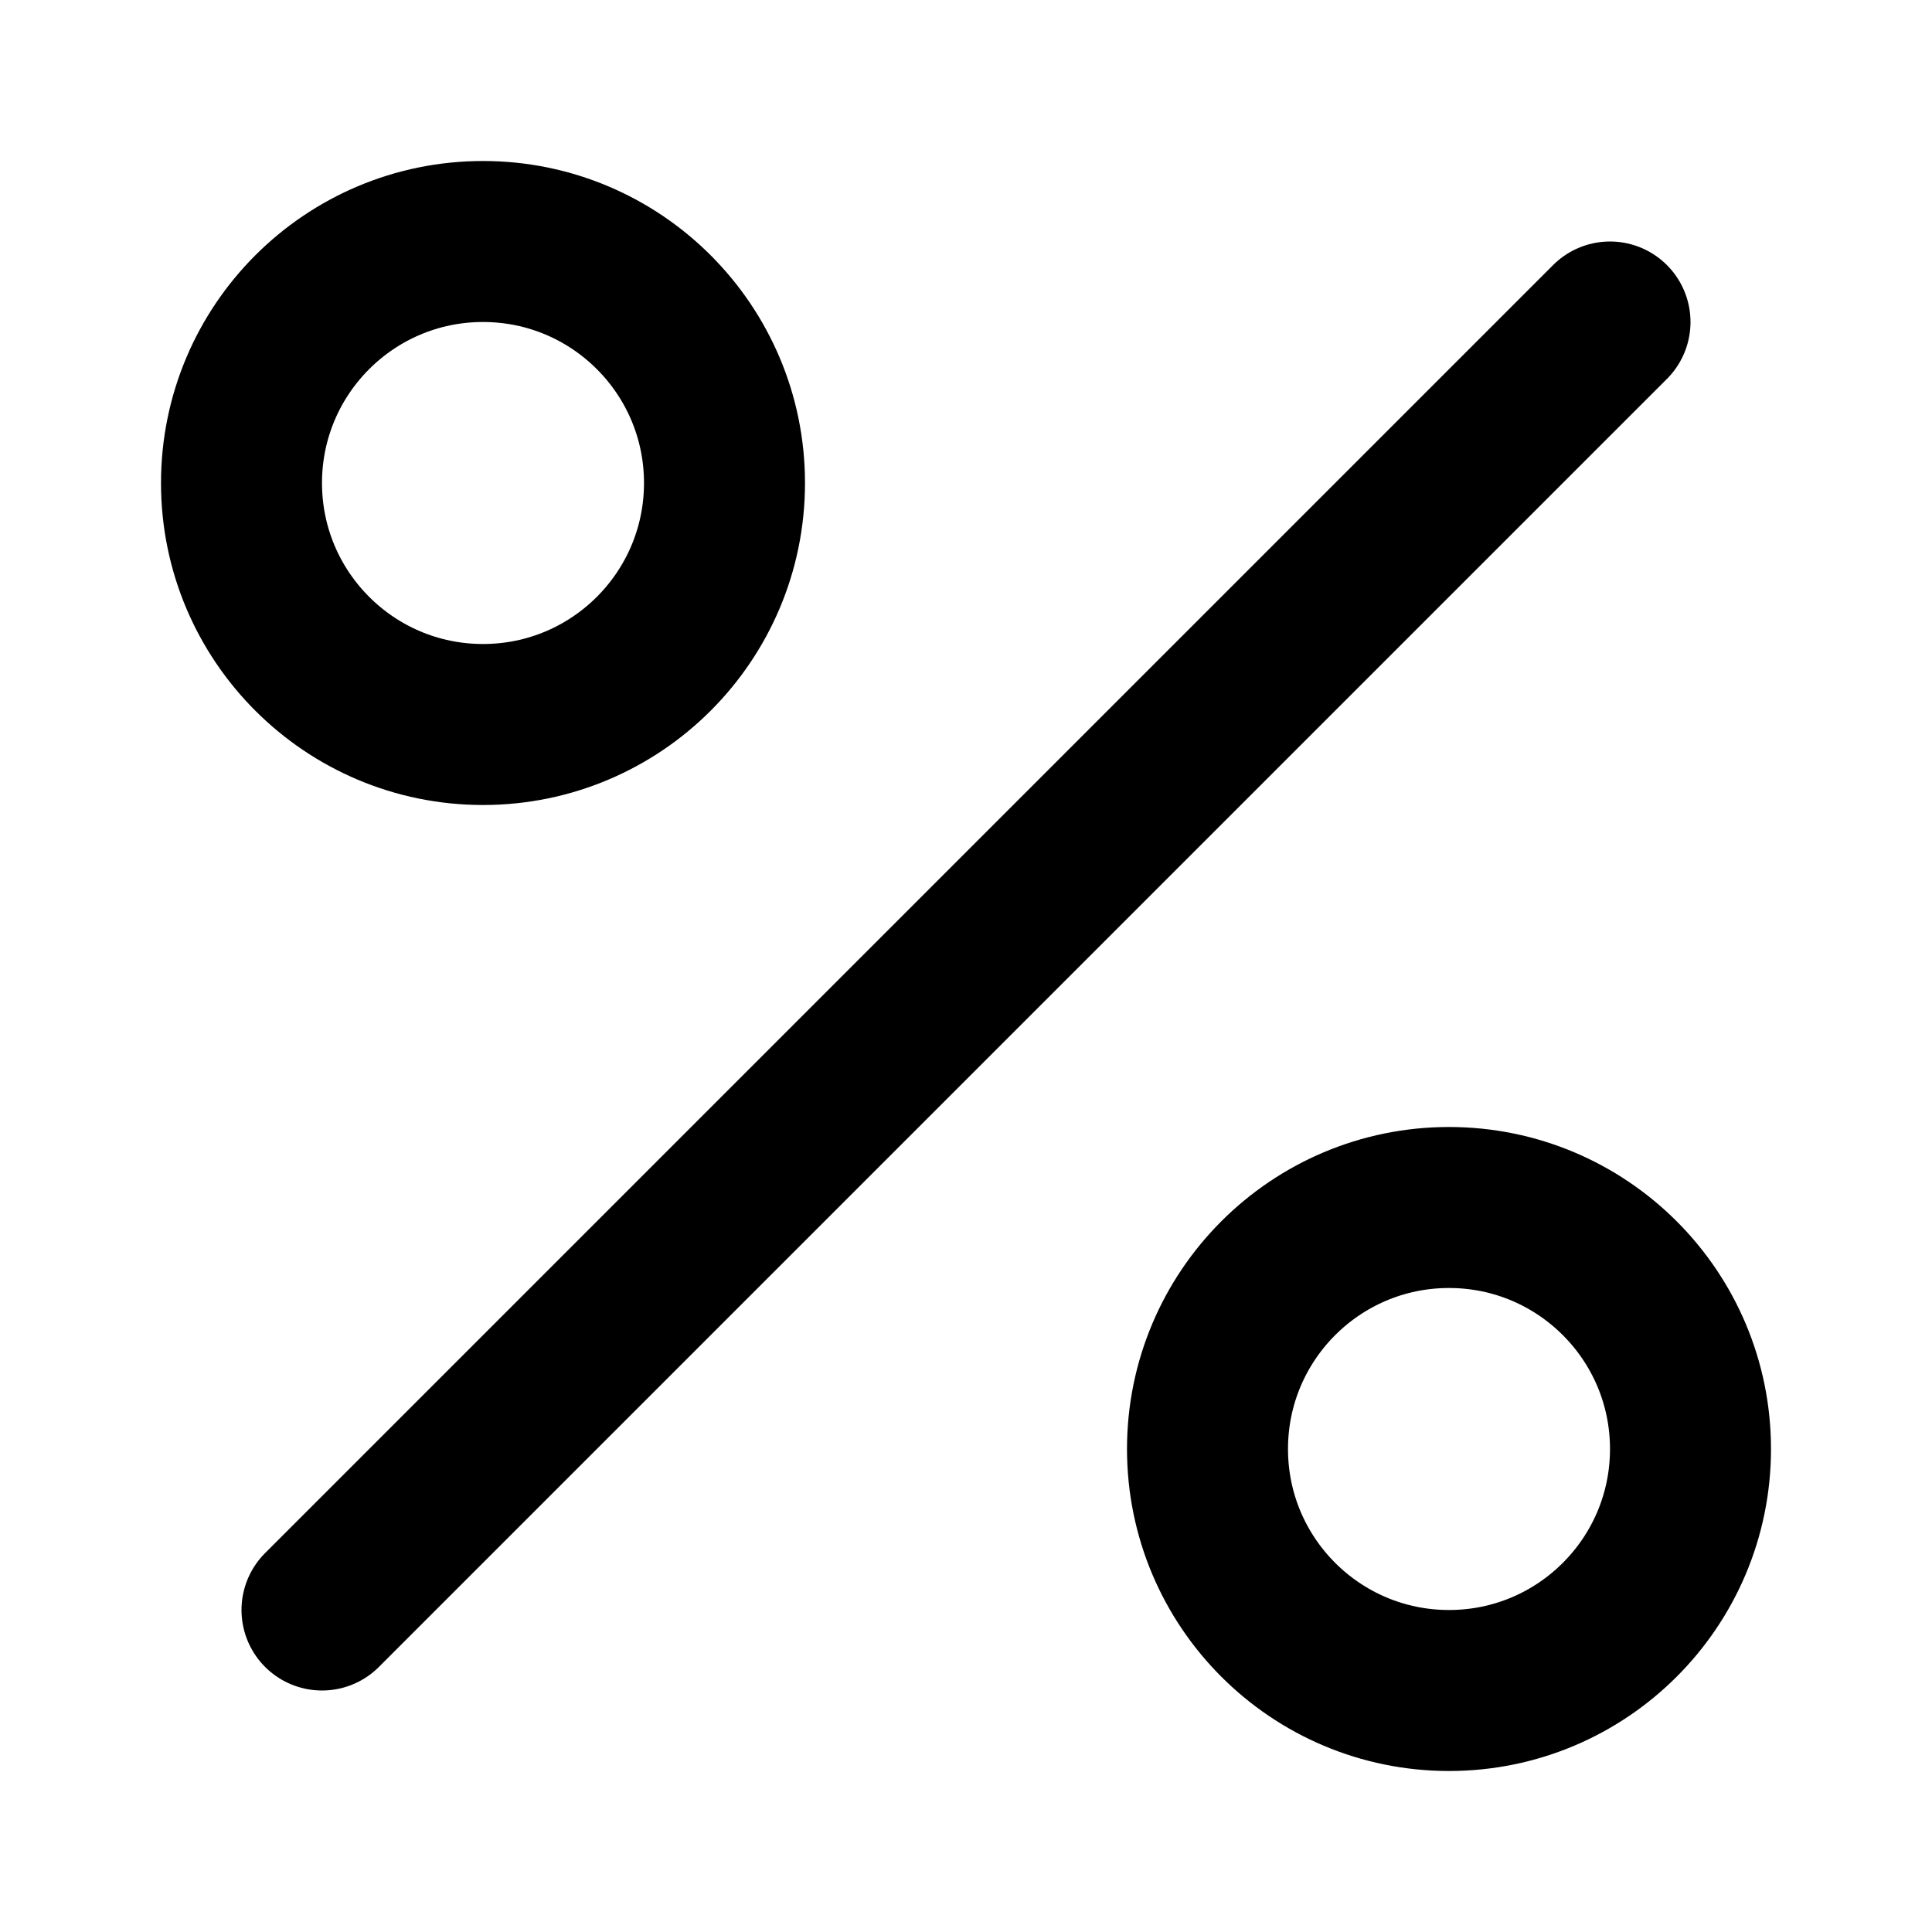
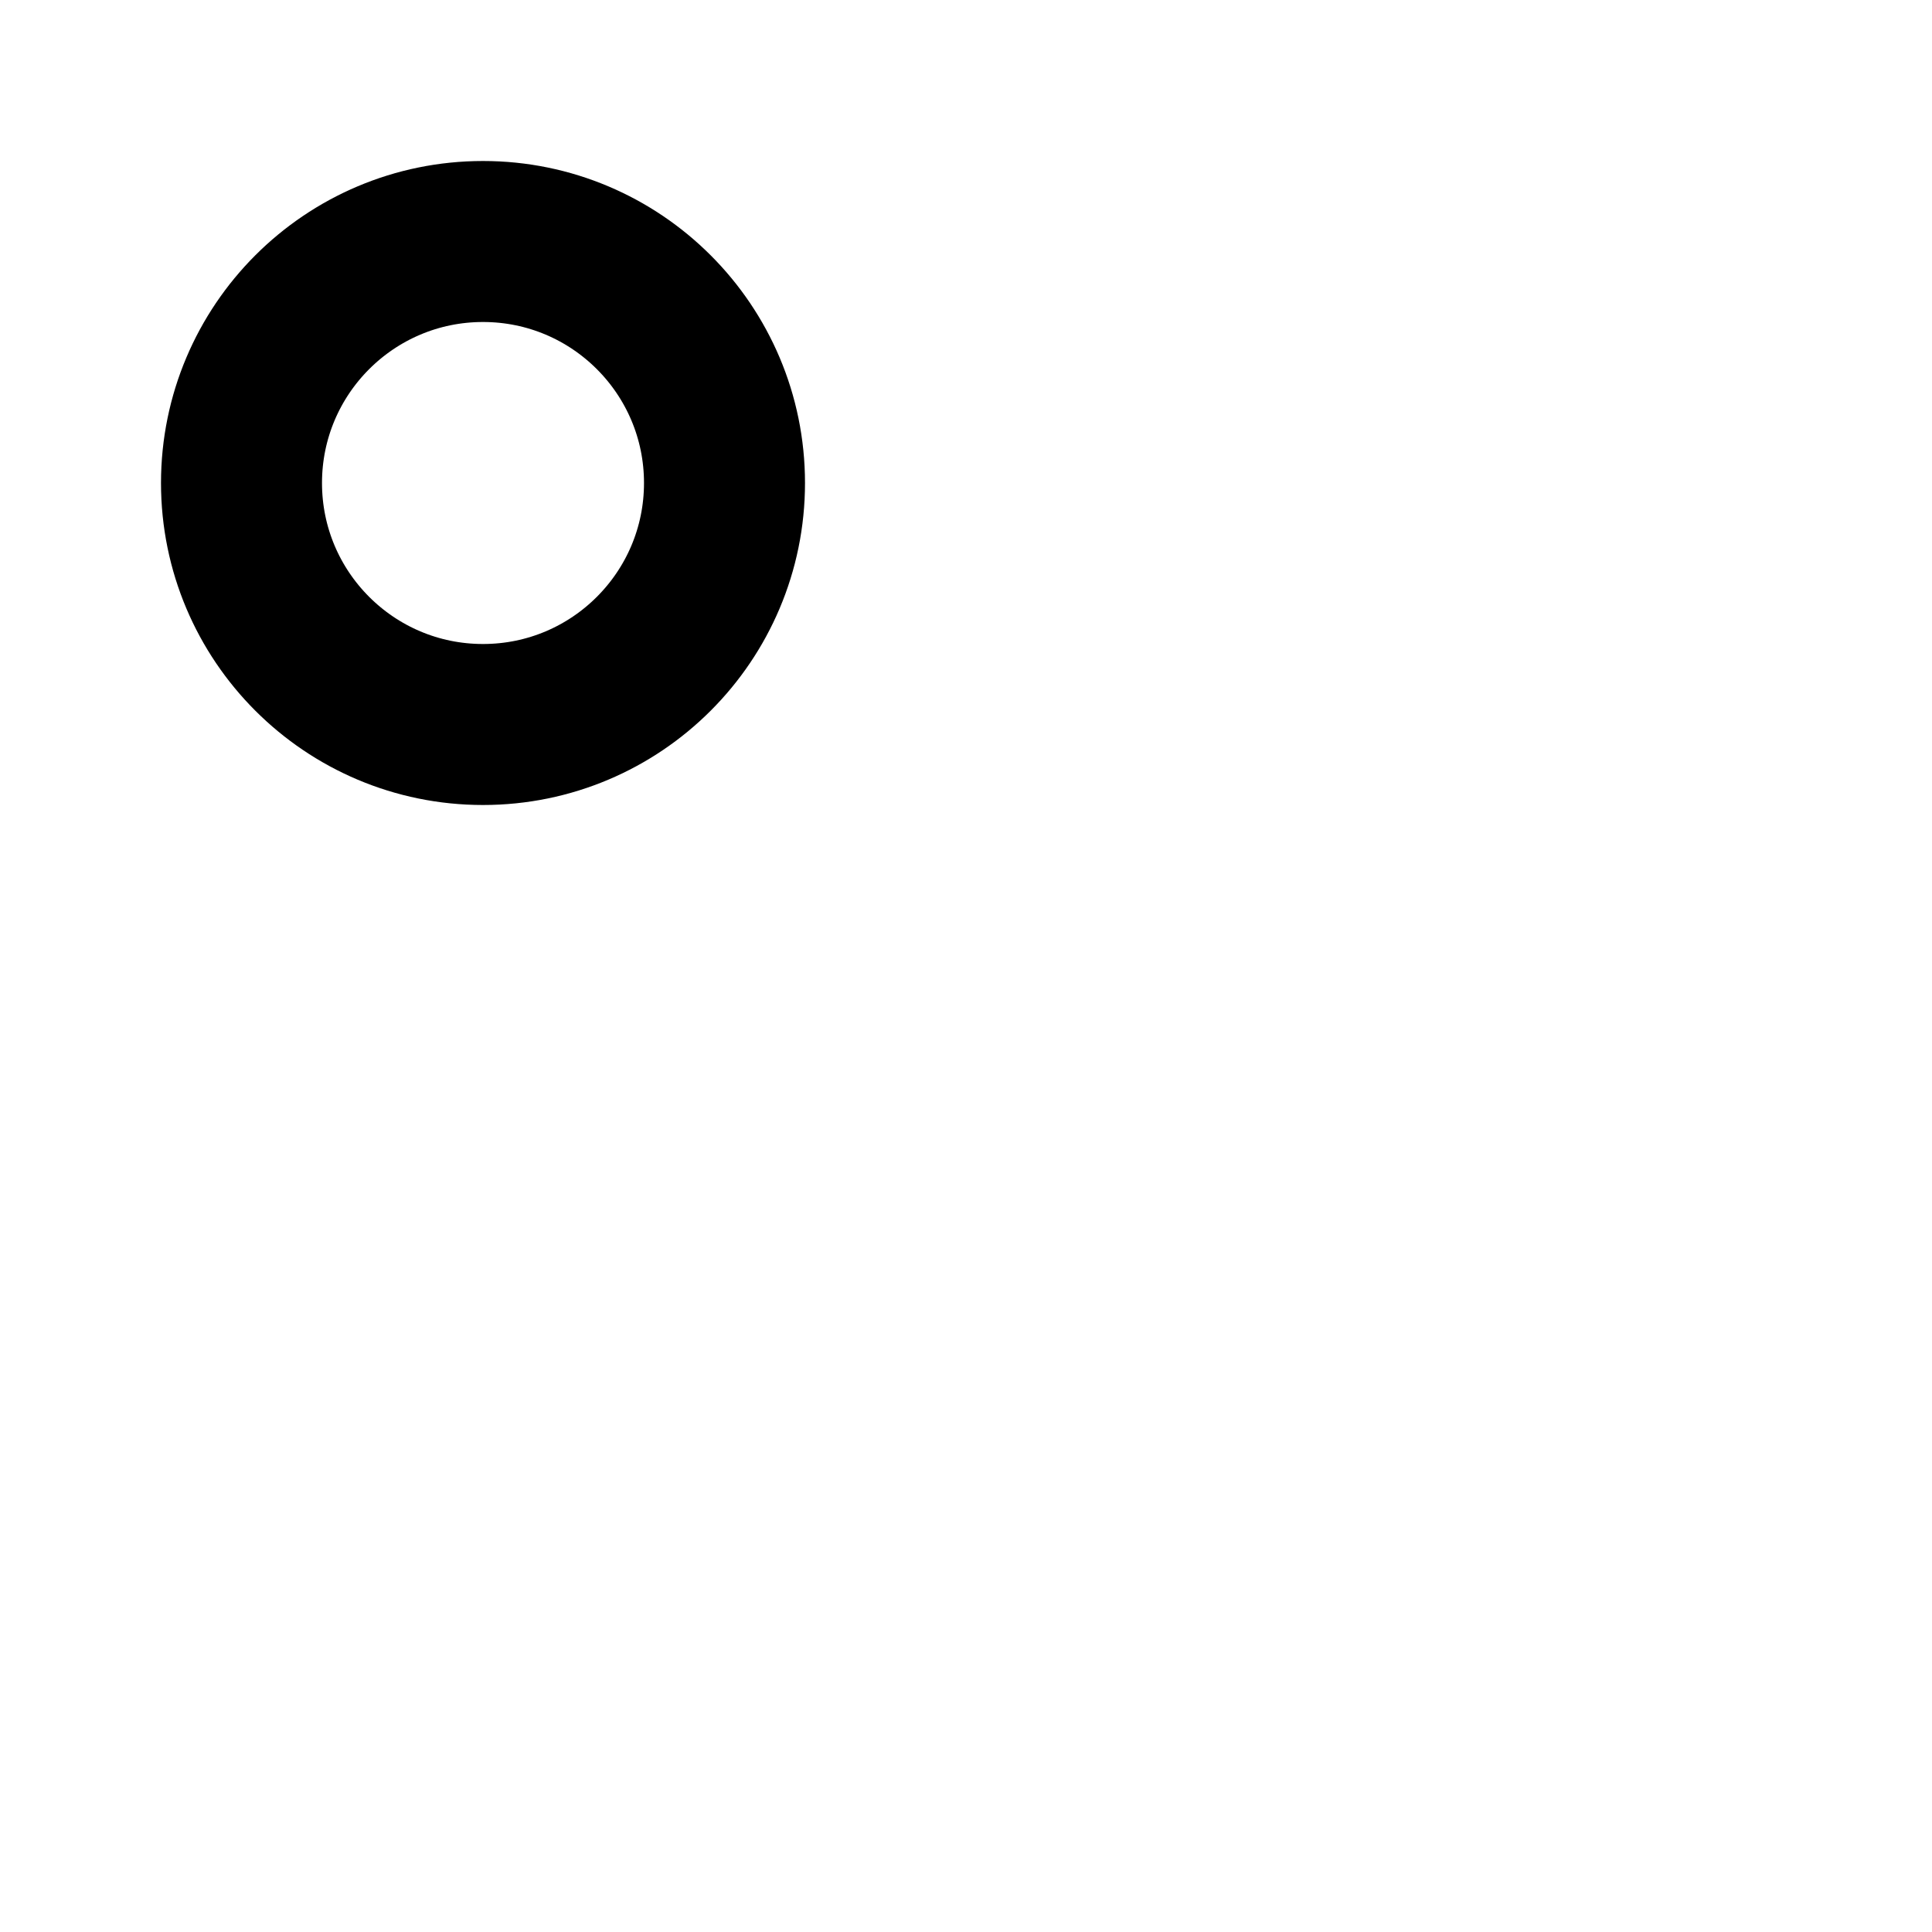
<svg xmlns="http://www.w3.org/2000/svg" width="24" height="24" viewBox="0 0 24 24" fill="none">
  <path d="M9 6C9 7.657 7.657 9 6 9C4.343 9 3 7.657 3 6C3 4.343 4.343 3 6 3C7.657 3 9 4.343 9 6Z" stroke="black" stroke-width="2" stroke-linecap="round" stroke-linejoin="round" />
-   <path d="M21 18C21 19.657 19.657 21 18 21C16.343 21 15 19.657 15 18C15 16.343 16.343 15 18 15C19.657 15 21 16.343 21 18Z" stroke="black" stroke-width="2" stroke-linecap="round" stroke-linejoin="round" />
-   <path d="M4 20L20 4" stroke="black" stroke-width="2" stroke-linecap="round" stroke-linejoin="round" />
</svg>